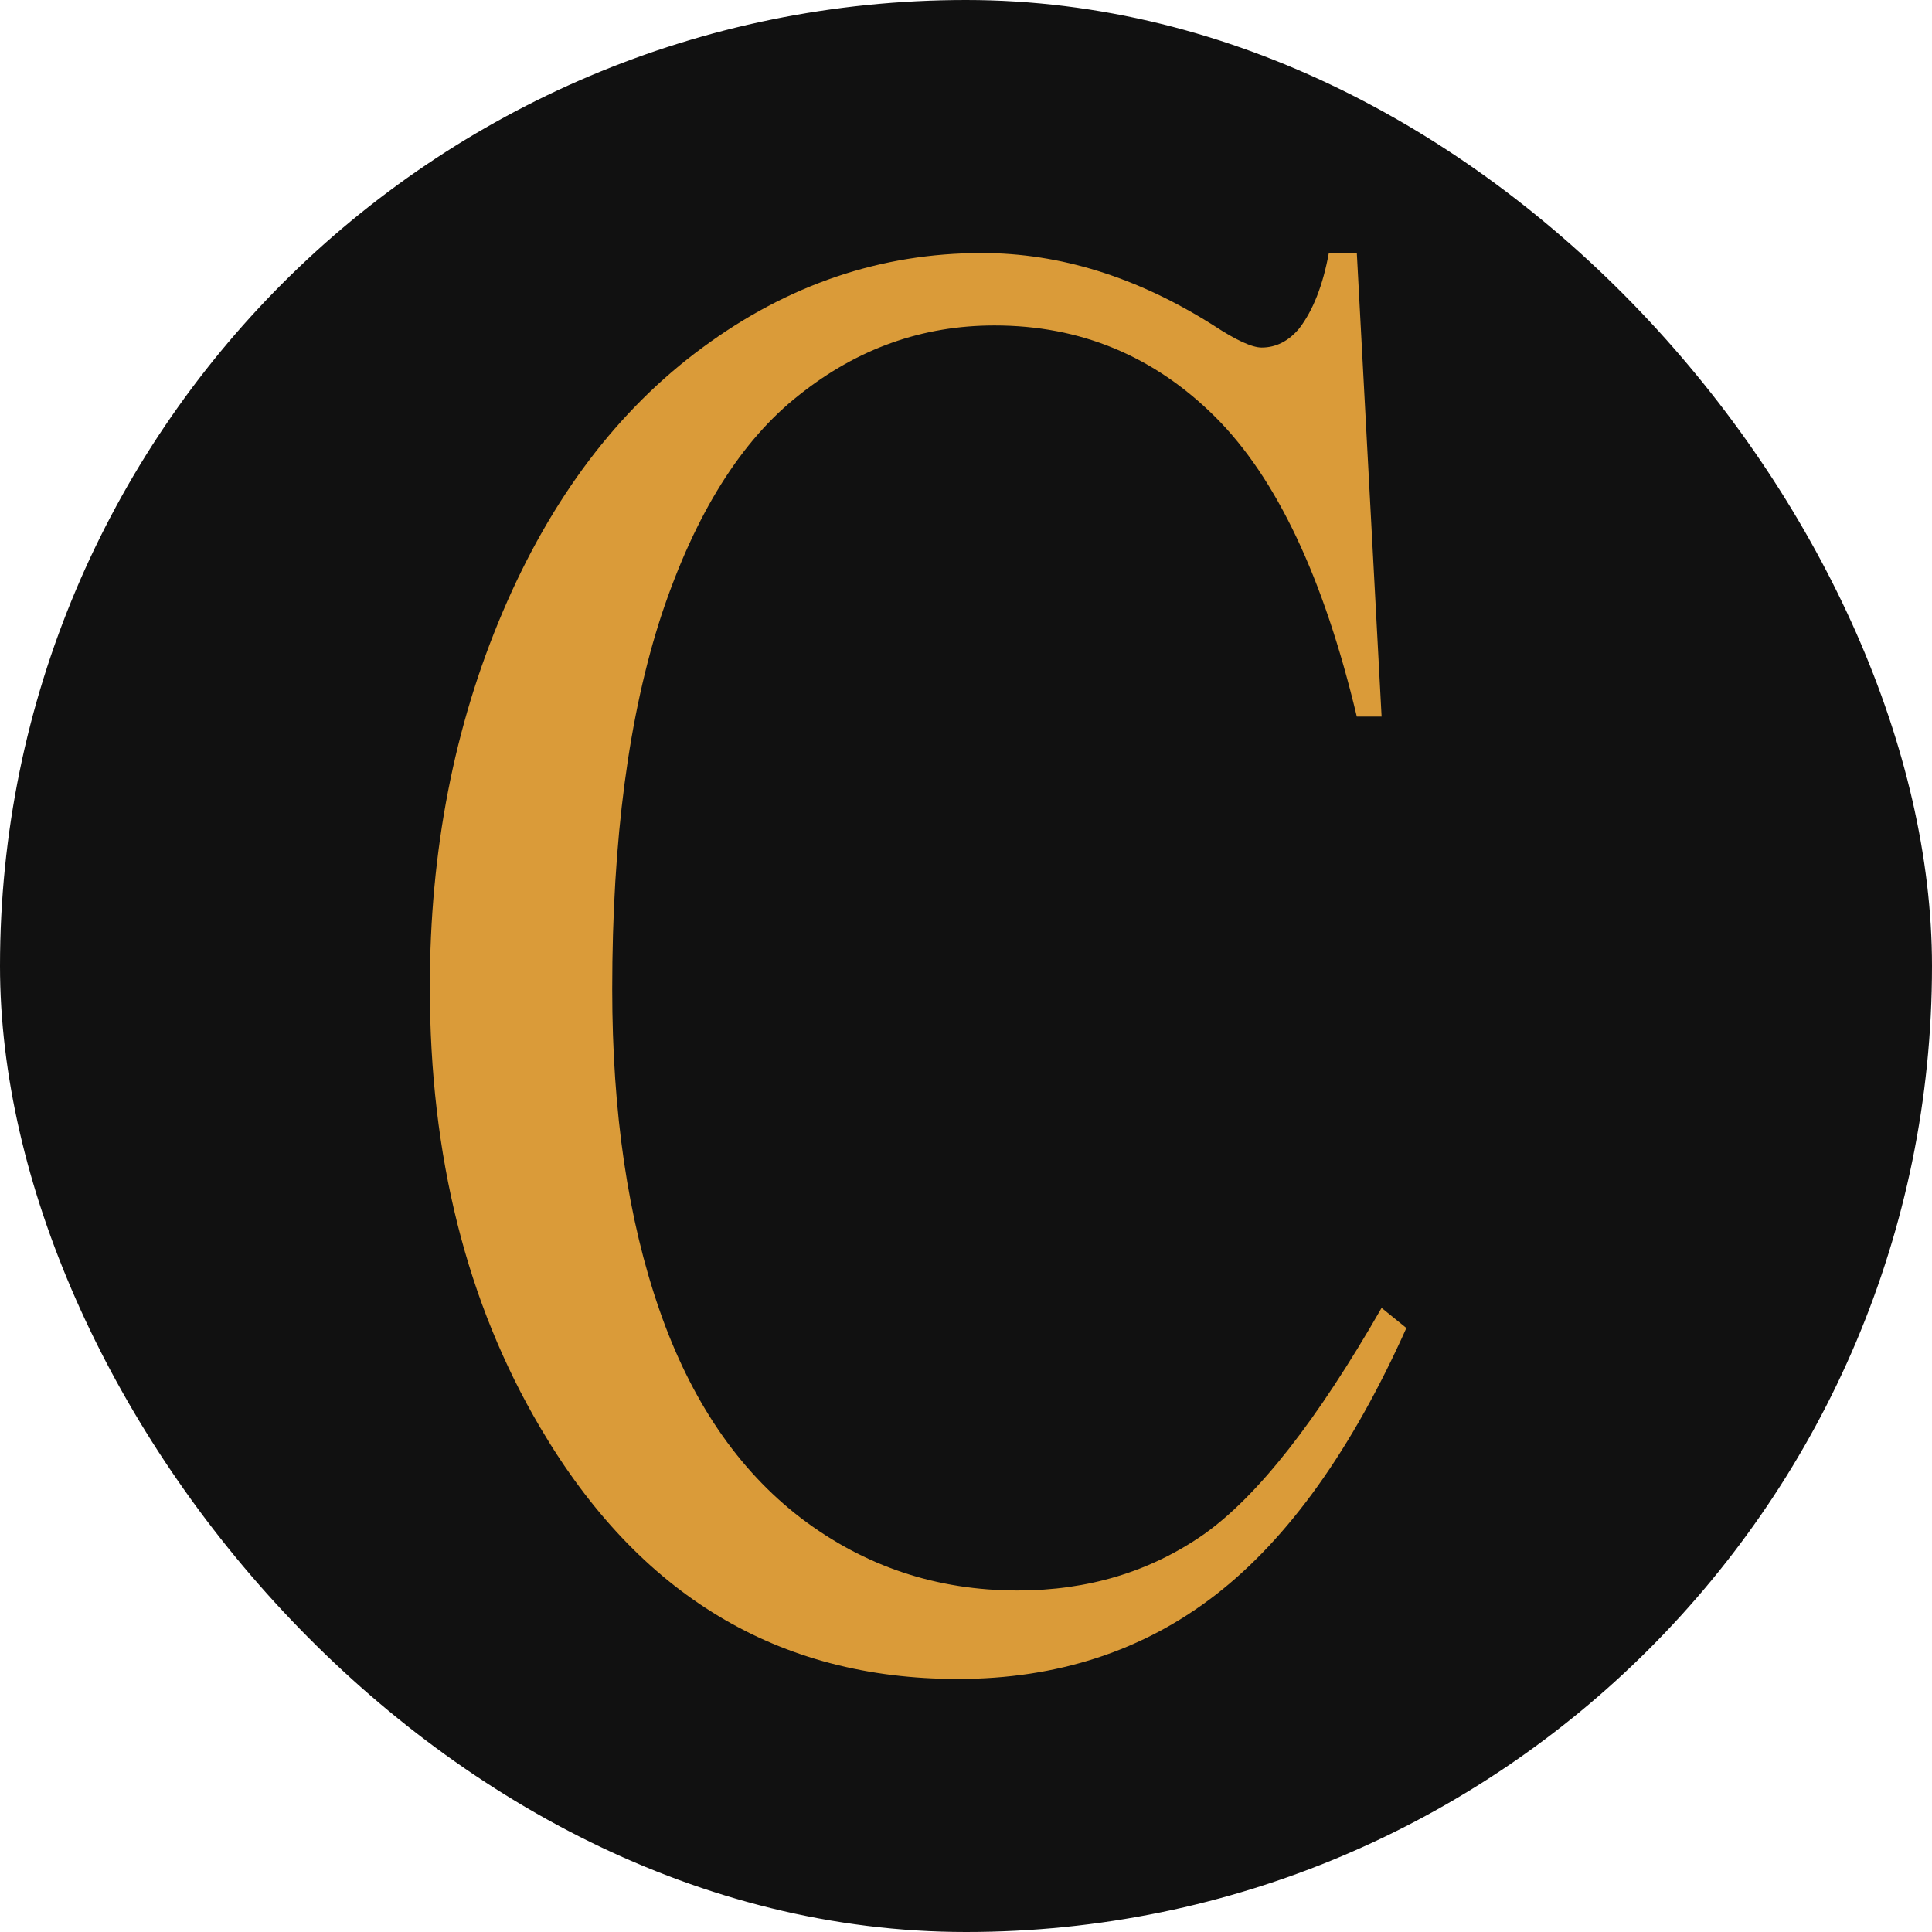
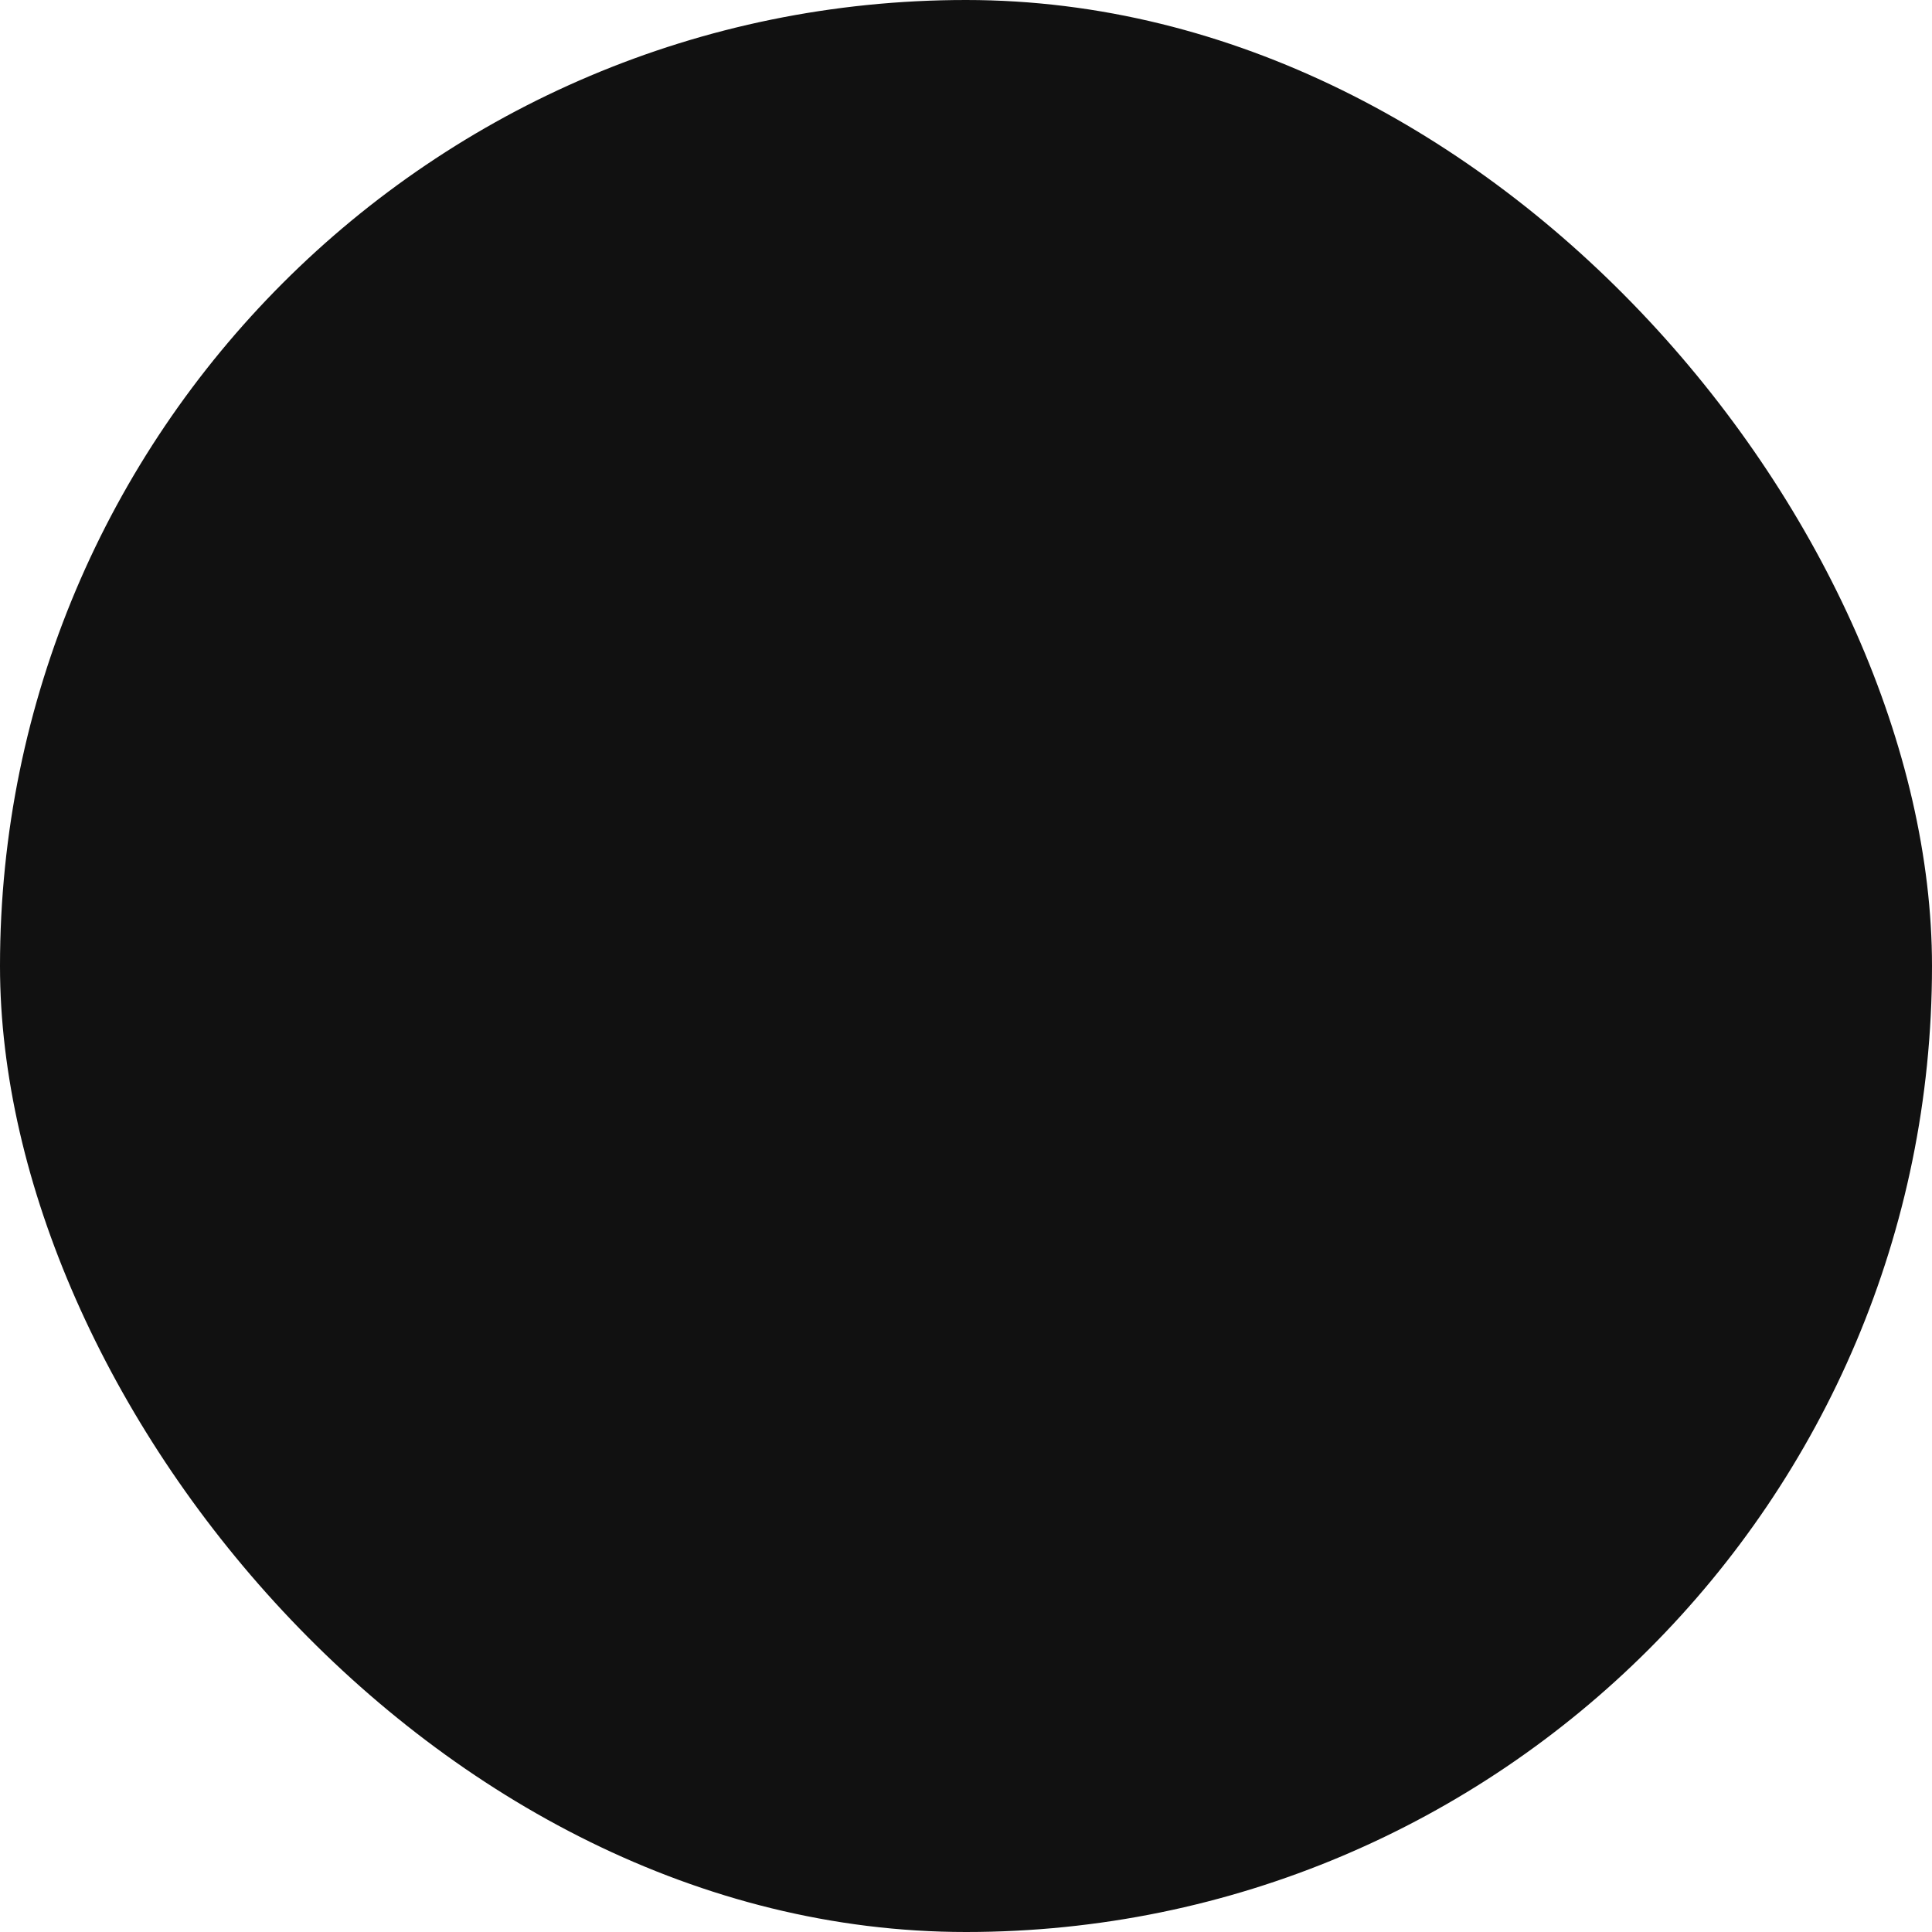
<svg xmlns="http://www.w3.org/2000/svg" width="35" height="35" viewBox="0 0 35 35" fill="none">
  <rect width="35" height="35" rx="17.5" fill="#111111" />
-   <path d="M24.58 4.584L25.029 12.982H24.58C23.981 10.468 23.126 8.659 22.015 7.553C20.904 6.448 19.572 5.896 18.016 5.896C16.712 5.896 15.534 6.315 14.481 7.153C13.428 7.978 12.598 9.302 11.989 11.124C11.39 12.946 11.091 15.211 11.091 17.919C11.091 20.154 11.376 22.091 11.946 23.73C12.515 25.37 13.37 26.627 14.51 27.501C15.659 28.376 16.968 28.813 18.436 28.813C19.712 28.813 20.837 28.473 21.812 27.793C22.788 27.101 23.86 25.734 25.029 23.694L25.478 24.058C24.493 26.256 23.343 27.866 22.03 28.886C20.716 29.906 19.156 30.416 17.35 30.416C14.095 30.416 11.574 28.898 9.787 25.862C8.454 23.603 7.787 20.943 7.787 17.883C7.787 15.417 8.227 13.152 9.106 11.088C9.985 9.023 11.192 7.426 12.728 6.296C14.273 5.155 15.959 4.584 17.785 4.584C19.204 4.584 20.605 5.021 21.986 5.896C22.392 6.163 22.682 6.296 22.856 6.296C23.116 6.296 23.343 6.181 23.537 5.95C23.788 5.622 23.966 5.167 24.073 4.584H24.58Z" fill="#DA9B39" />
</svg>